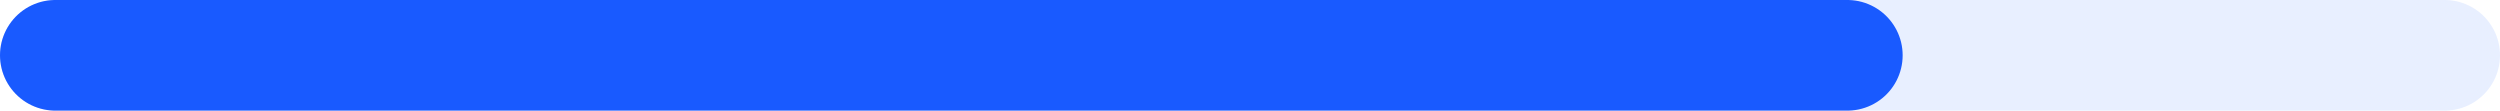
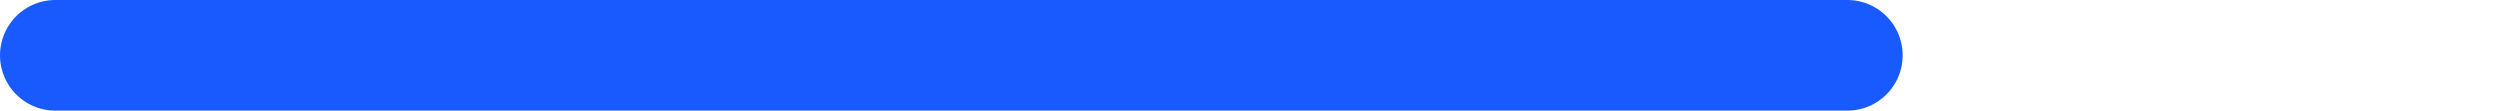
<svg xmlns="http://www.w3.org/2000/svg" width="226" height="10" viewBox="0 0 226 10" fill="none">
-   <path d="M5 5L221 5" stroke="#195AFF" stroke-opacity="0.1" stroke-width="10" stroke-linecap="round" />
  <path d="M5 5L167 5" stroke="#195AFF" stroke-width="10" stroke-linecap="round" />
</svg>